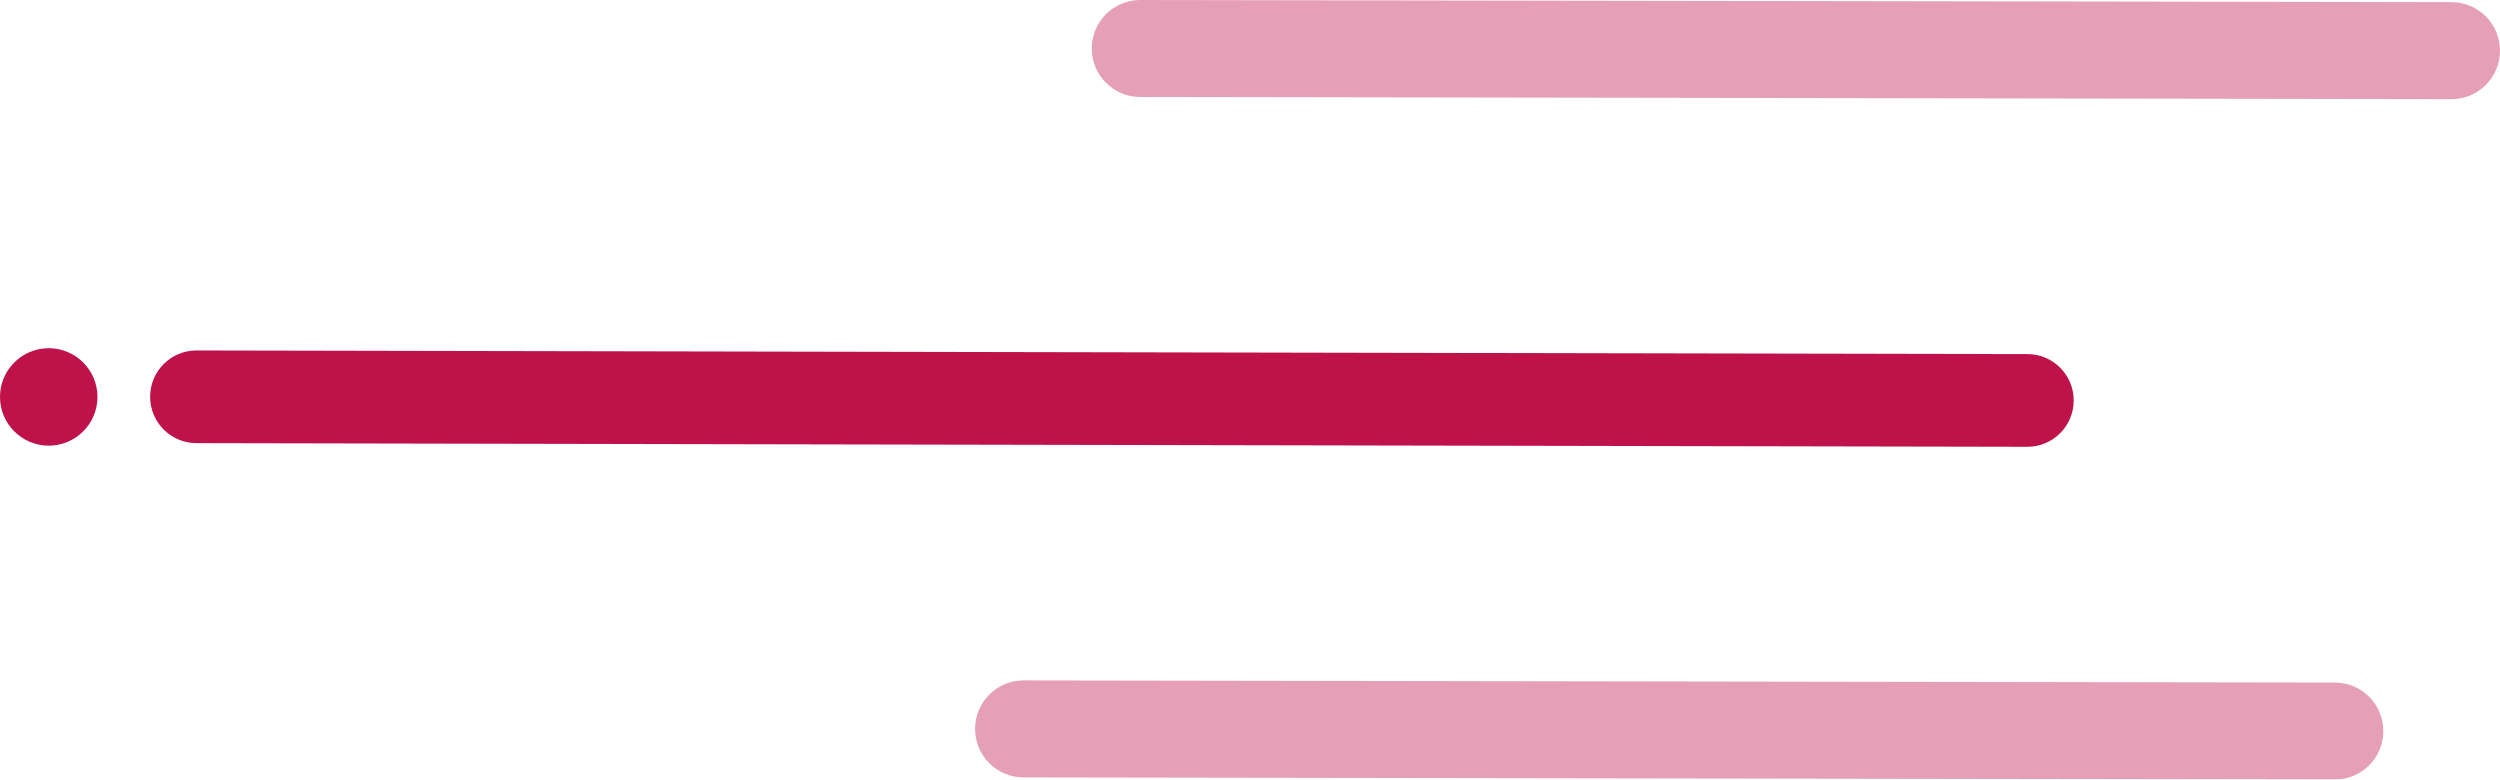
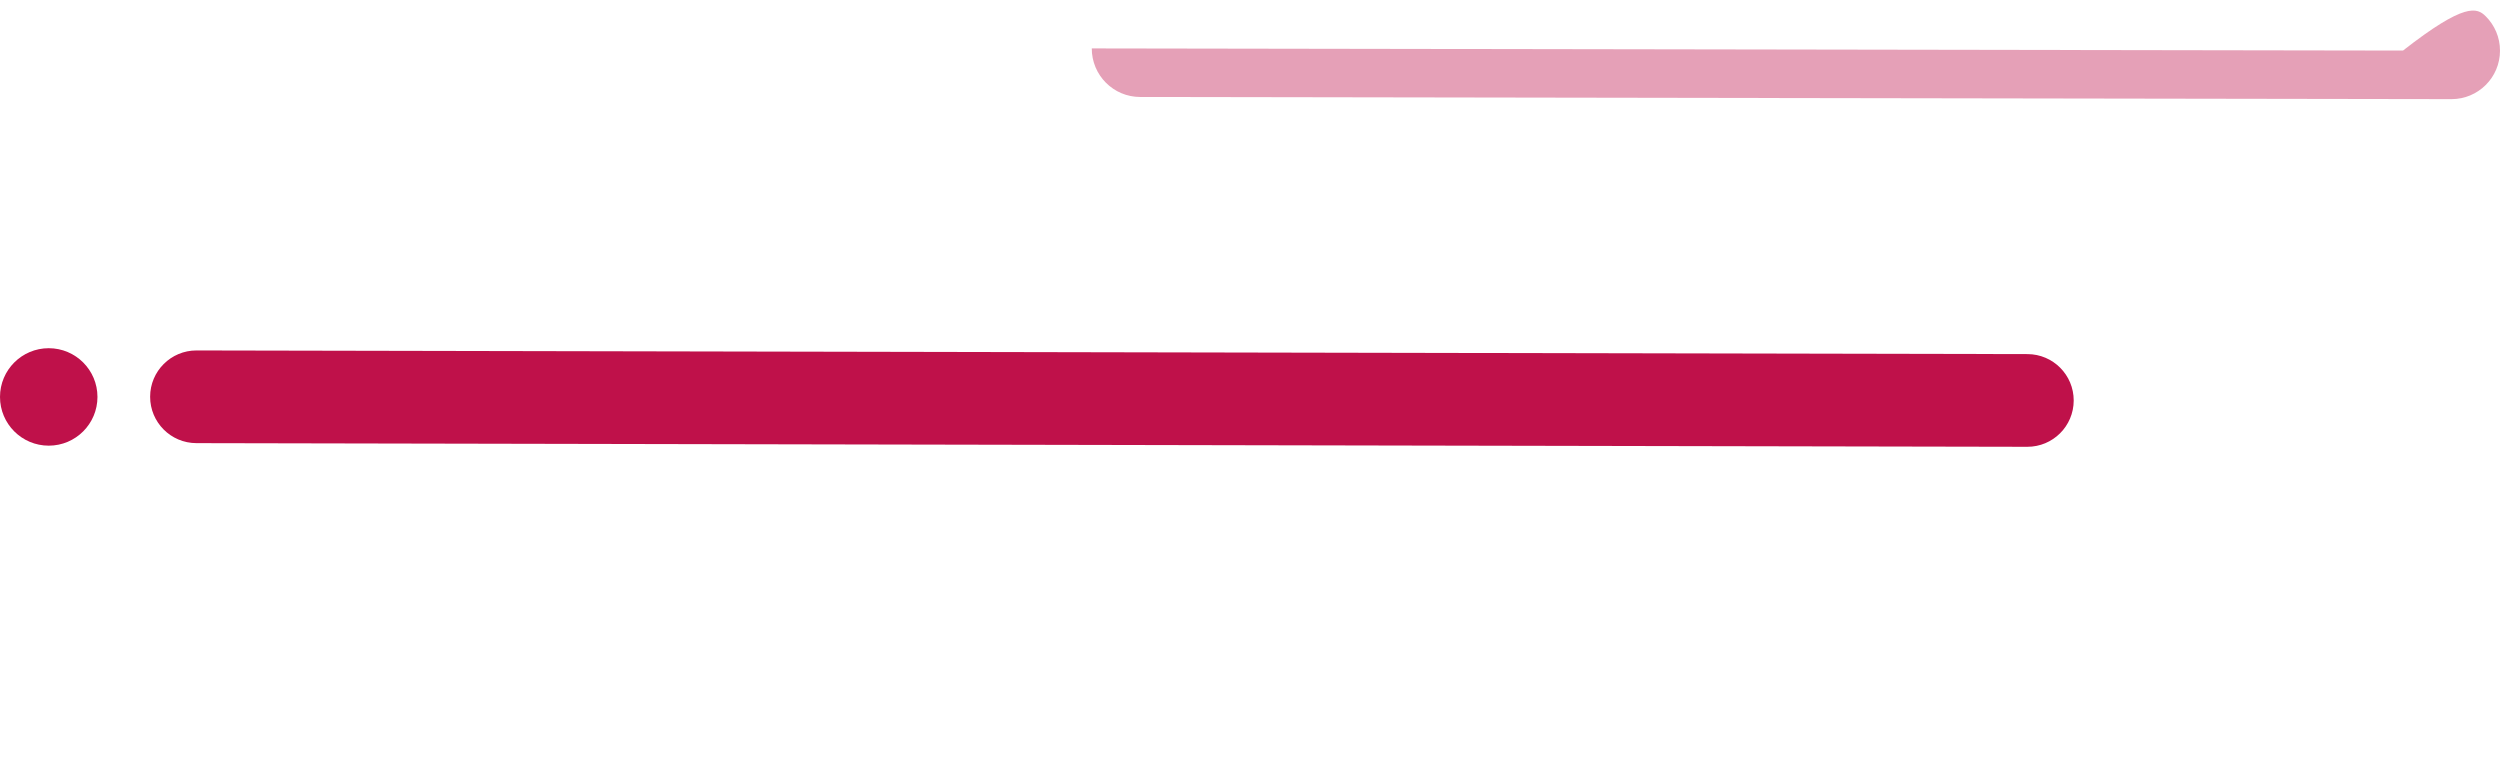
<svg xmlns="http://www.w3.org/2000/svg" version="1.1" id="Calque_1" x="0px" y="0px" viewBox="0 0 498.513 155.447" style="enable-background:new 0 0 498.513 155.447;" xml:space="preserve">
  <style type="text/css">
	.st0{fill:#BF114A;}
	.st1{opacity:0.4;}
</style>
  <g>
    <g>
      <path class="st0" d="M32.643,72.587c1.678-1.678,3.995-2.713,6.554-2.706l365.086,0.728c5.104,0.009,9.235,4.155,9.224,9.261    c-0.007,5.102-4.154,9.235-9.261,9.223L39.161,88.364c-5.104-0.009-9.235-4.155-9.224-9.261    C29.941,76.558,30.975,74.255,32.643,72.587z" />
      <circle class="st0" cx="9.717" cy="79.151" r="9.717" />
    </g>
    <g class="st1">
-       <path class="st0" d="M472.415,138.939c1.753,1.753,2.837,4.176,2.832,6.854c-0.009,5.341-4.345,9.663-9.686,9.653l-261.467-0.429    c-5.343-0.005-9.664-4.341-9.655-9.686c0.009-5.341,4.345-9.663,9.686-9.653l261.467,0.429    C468.258,136.11,470.669,137.193,472.415,138.939z" />
-     </g>
+       </g>
    <g class="st1">
-       <path class="st0" d="M495.68,3.261c1.753,1.753,2.837,4.176,2.832,6.854c-0.009,5.341-4.345,9.663-9.686,9.653L227.36,19.339    c-5.343-0.005-9.664-4.341-9.655-9.686C217.713,4.312,222.05-0.01,227.39,0l261.467,0.429    C491.524,0.432,493.934,1.515,495.68,3.261z" />
+       <path class="st0" d="M495.68,3.261c1.753,1.753,2.837,4.176,2.832,6.854c-0.009,5.341-4.345,9.663-9.686,9.653L227.36,19.339    c-5.343-0.005-9.664-4.341-9.655-9.686l261.467,0.429    C491.524,0.432,493.934,1.515,495.68,3.261z" />
    </g>
  </g>
</svg>